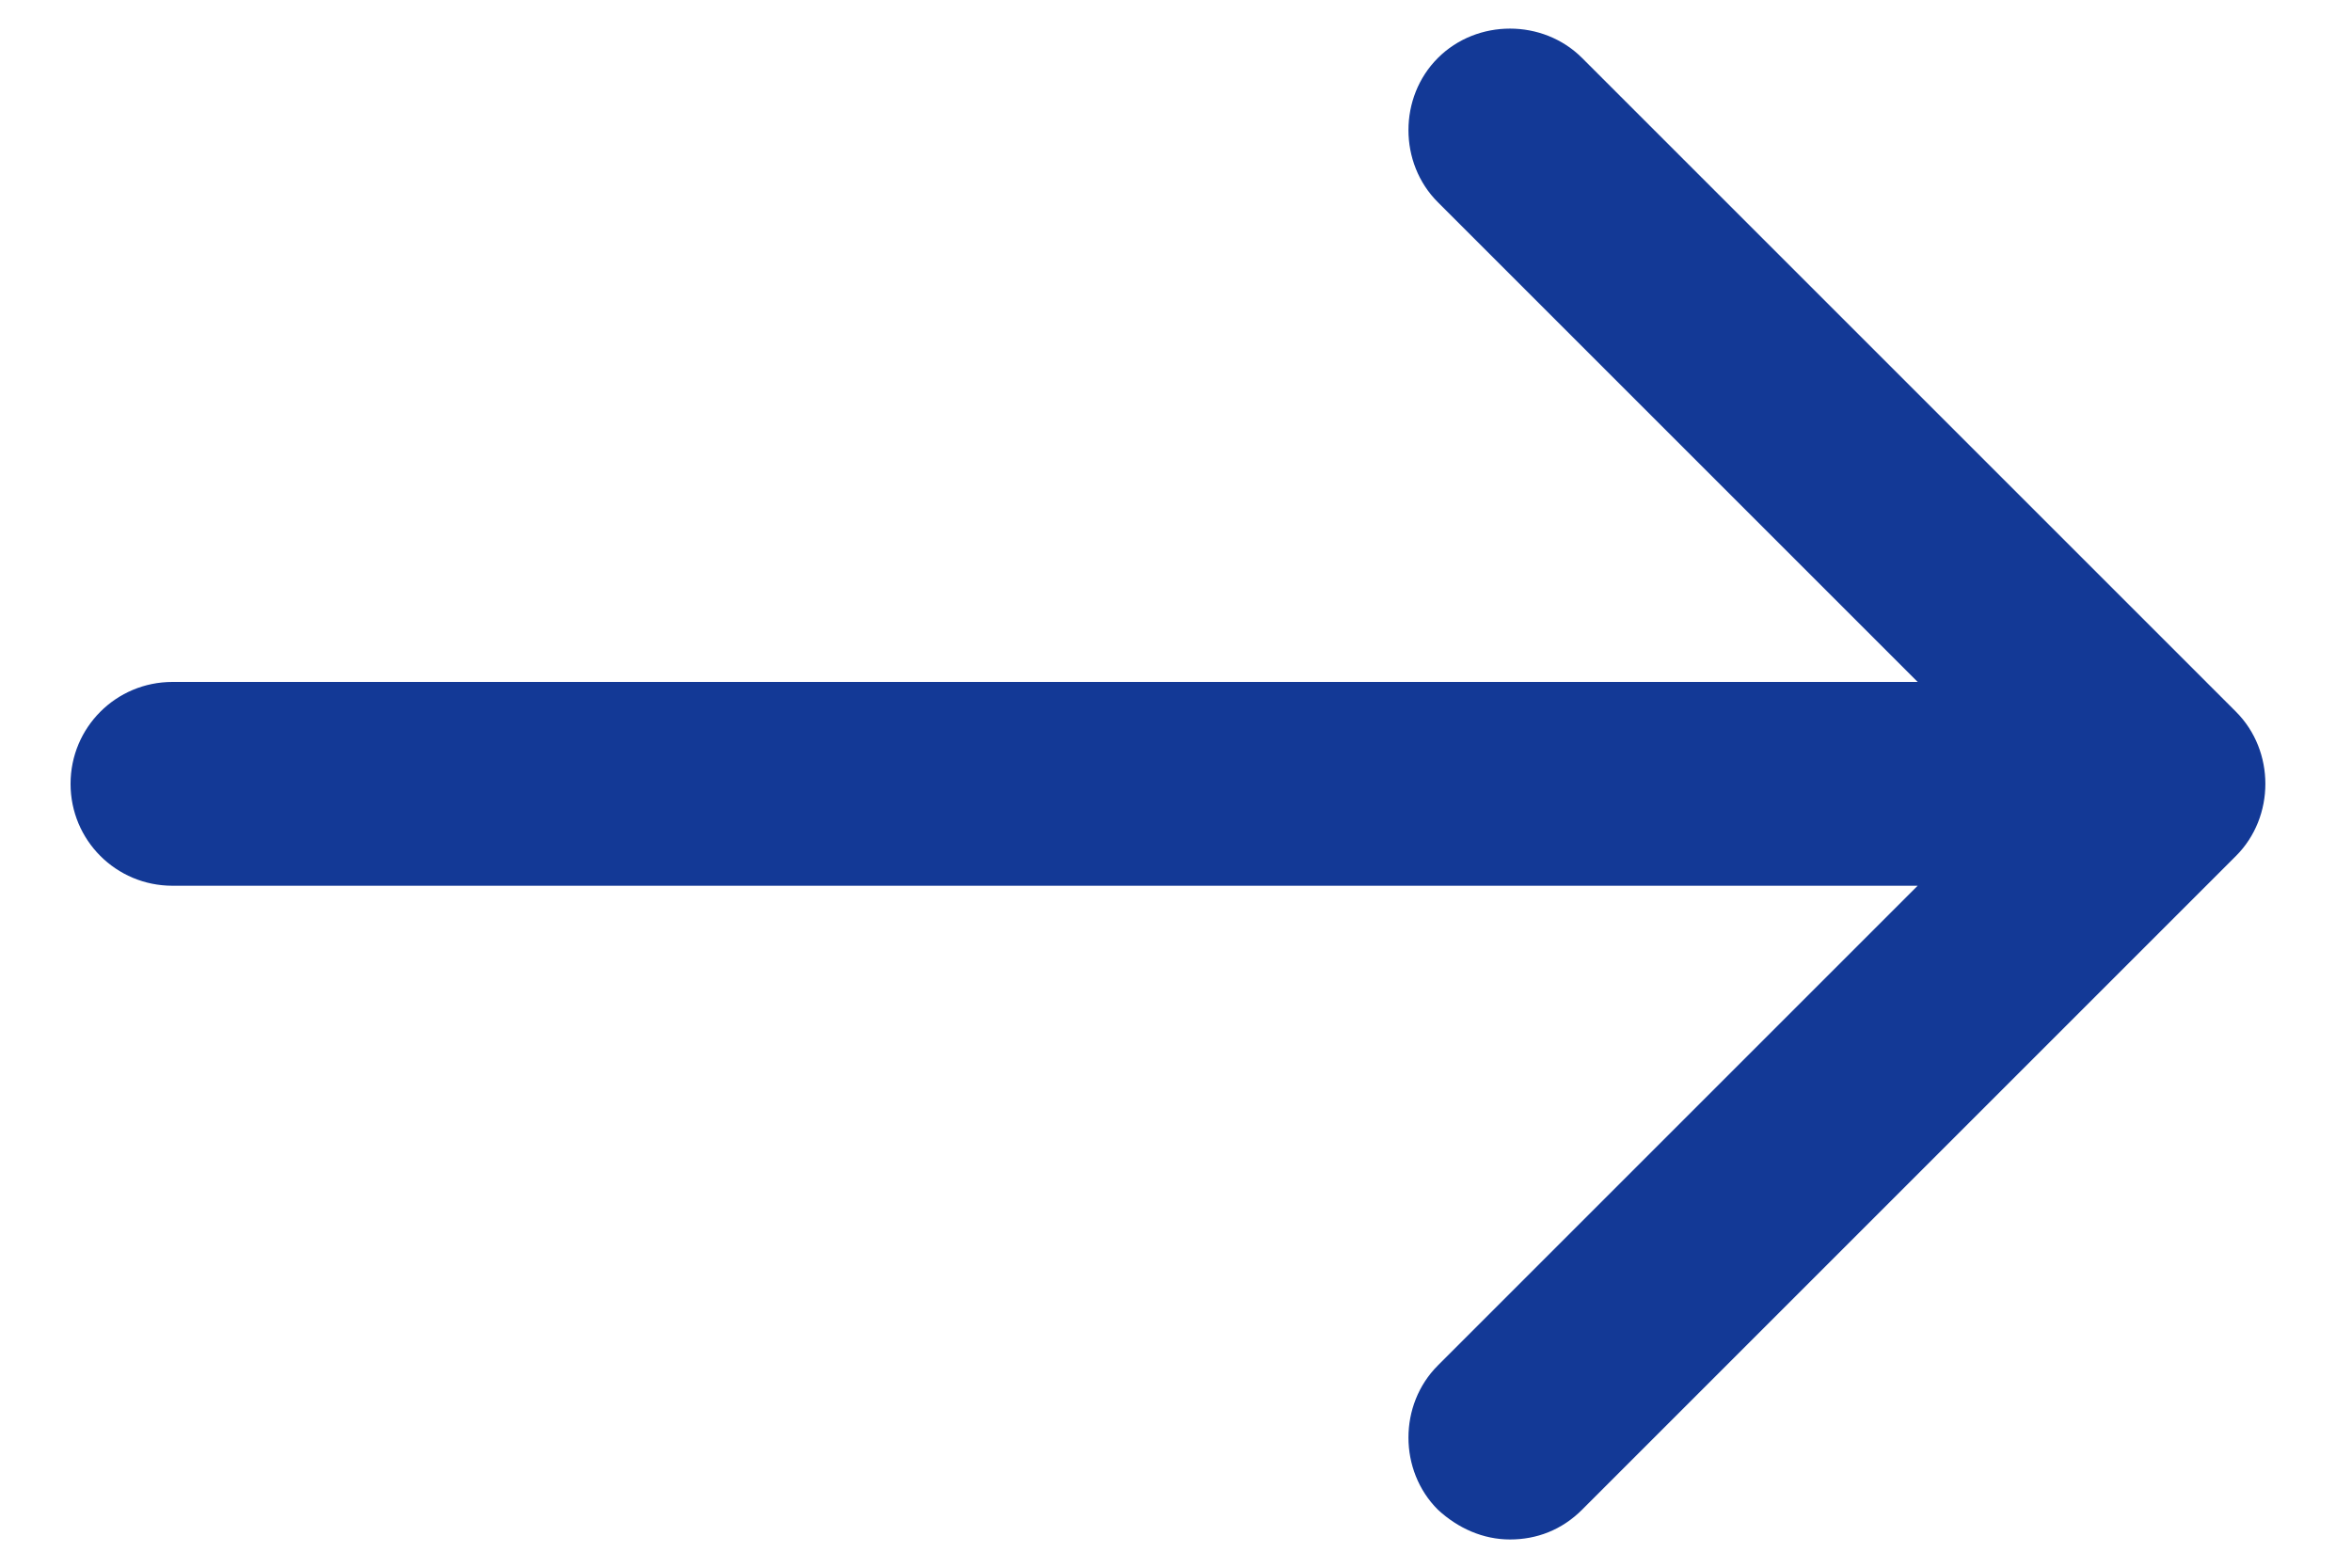
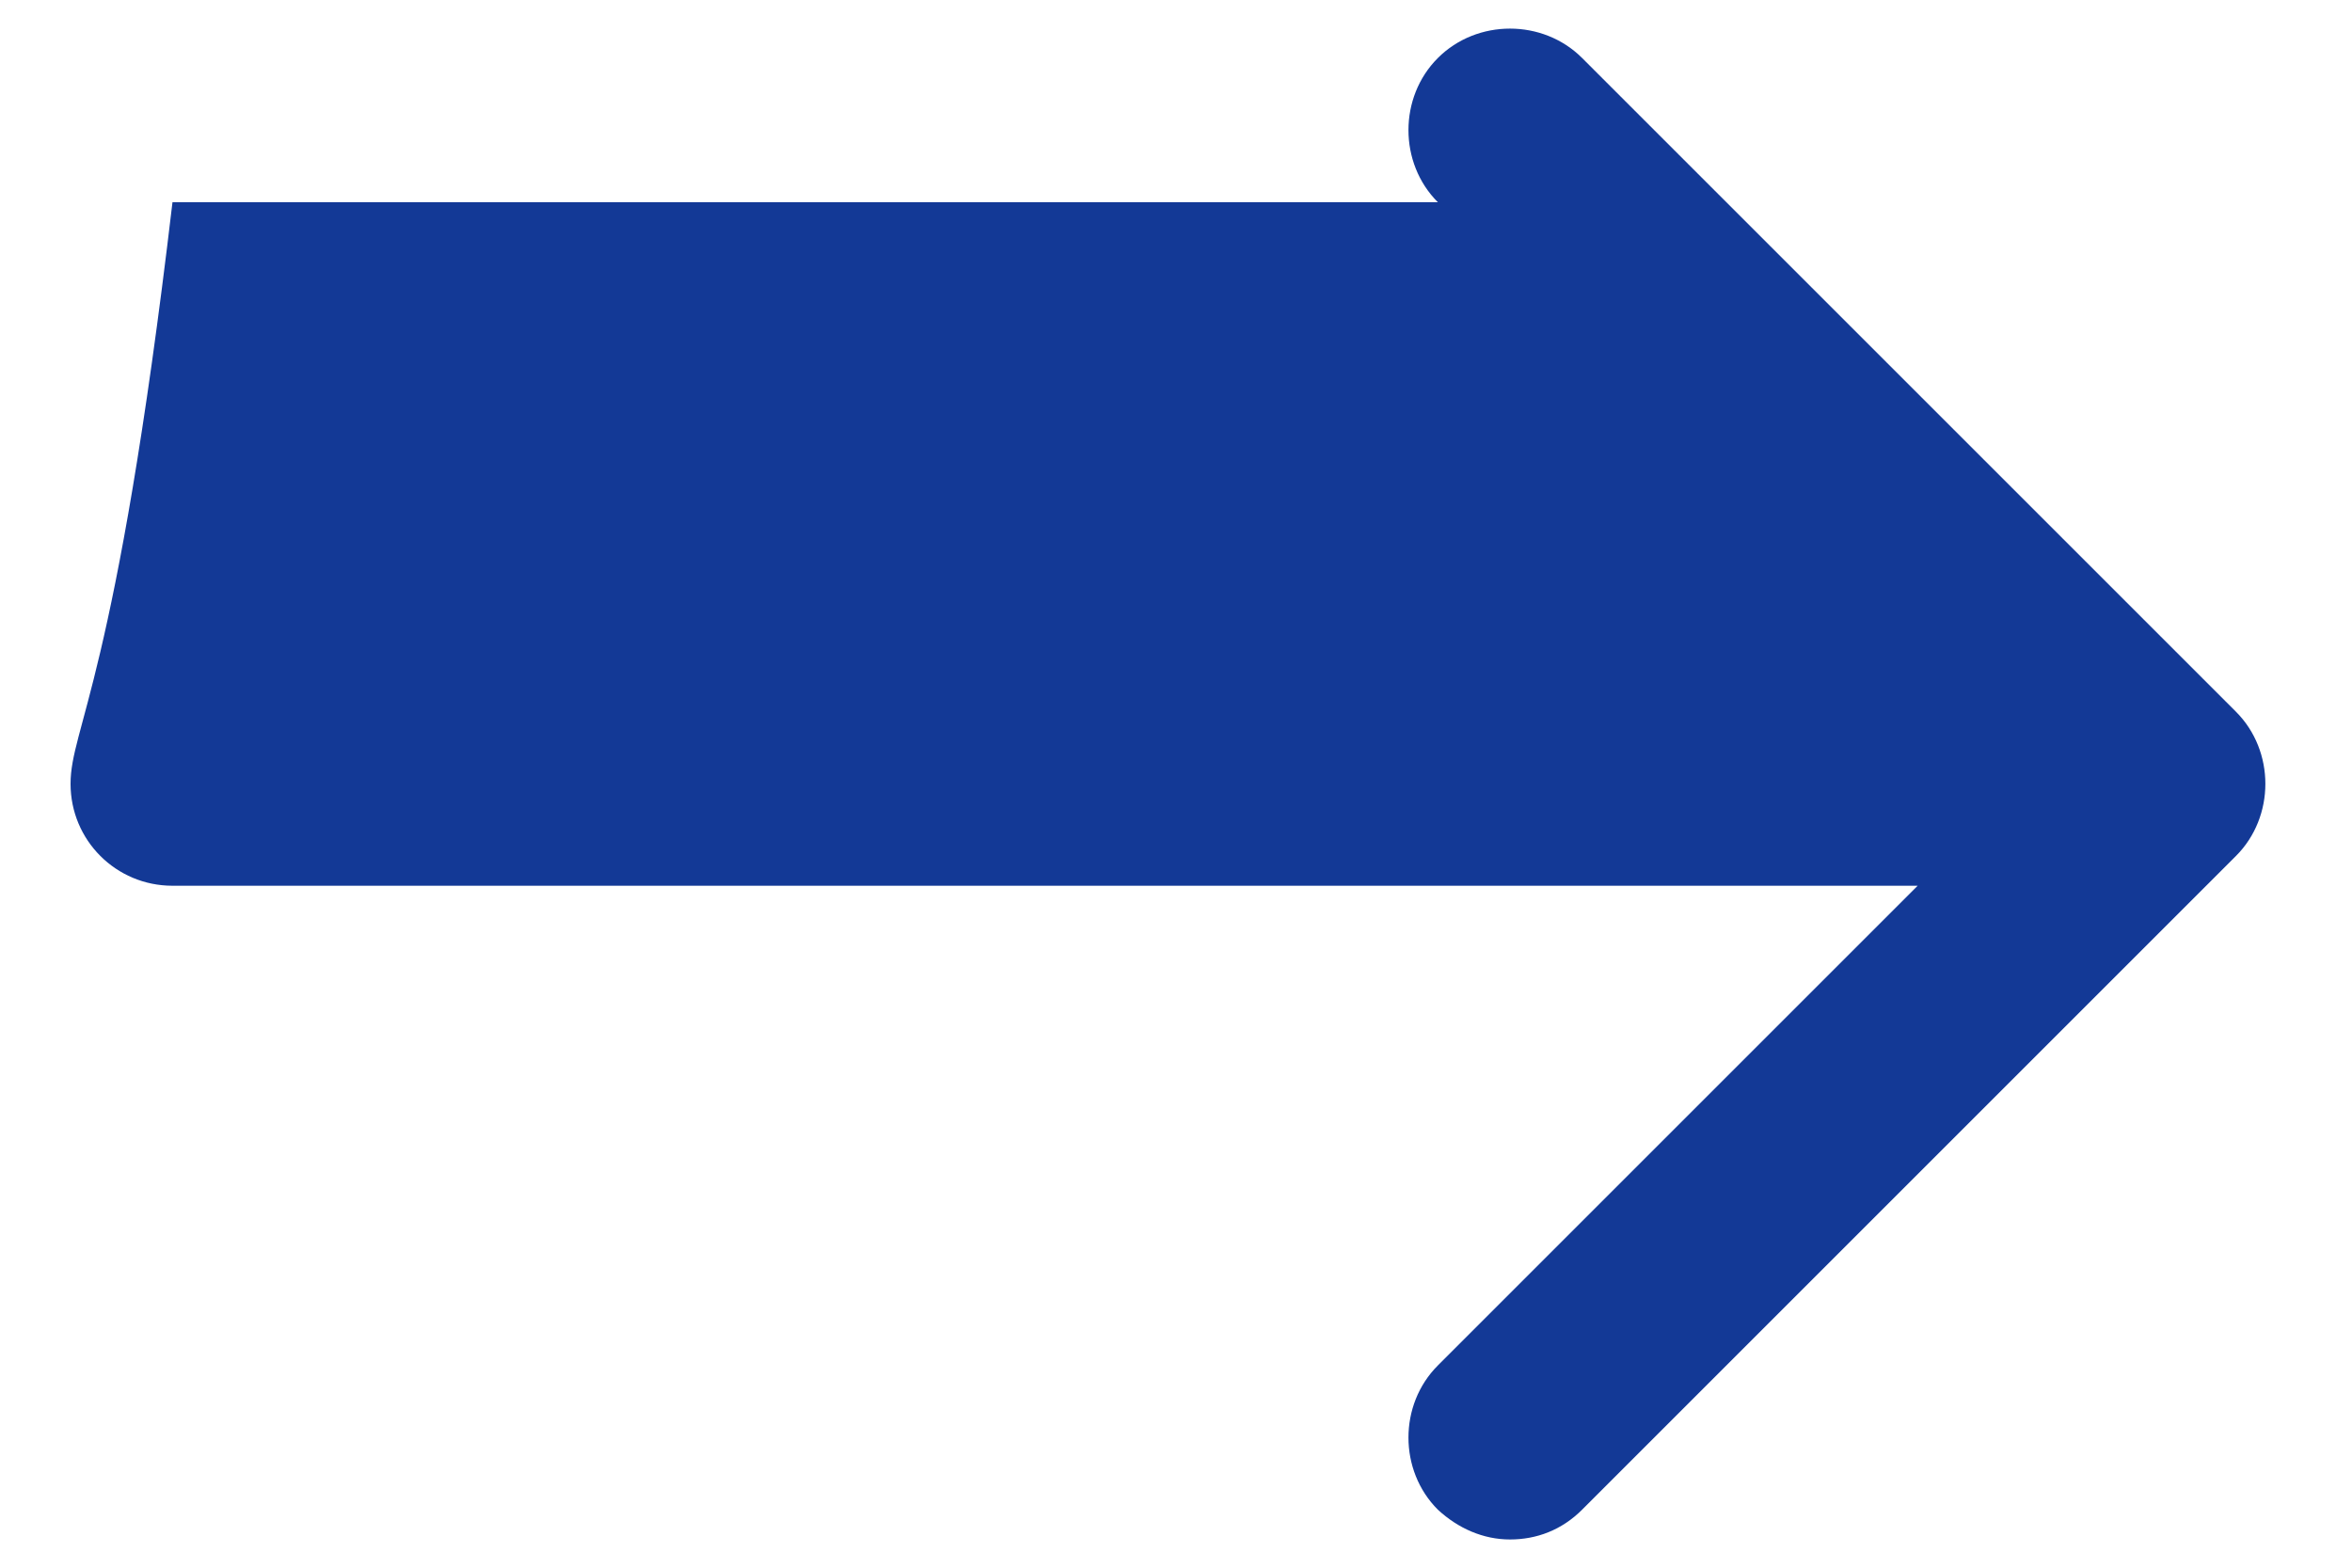
<svg xmlns="http://www.w3.org/2000/svg" version="1.1" id="Layer_1" x="0px" y="0px" viewBox="0 0 15 10" style="enable-background:new 0 0 15 10;" xml:space="preserve">
  <style type="text/css">
	.st0{fill:#133996;}
</style>
  <g>
    <g>
-       <path class="st0" d="M14.26,4.54l-4.17-4.17c-0.25-0.25-0.67-0.25-0.92,0c-0.25,0.25-0.25,0.67,0,0.92l3.06,3.06H1.1    C0.74,4.35,0.45,4.64,0.45,5c0,0.36,0.29,0.65,0.65,0.65h11.13L9.17,8.71c-0.25,0.25-0.25,0.67,0,0.92    C9.3,9.75,9.46,9.82,9.63,9.82s0.33-0.06,0.46-0.19l4.17-4.17C14.51,5.21,14.51,4.79,14.26,4.54z" />
+       <path class="st0" d="M14.26,4.54l-4.17-4.17c-0.25-0.25-0.67-0.25-0.92,0c-0.25,0.25-0.25,0.67,0,0.92H1.1    C0.74,4.35,0.45,4.64,0.45,5c0,0.36,0.29,0.65,0.65,0.65h11.13L9.17,8.71c-0.25,0.25-0.25,0.67,0,0.92    C9.3,9.75,9.46,9.82,9.63,9.82s0.33-0.06,0.46-0.19l4.17-4.17C14.51,5.21,14.51,4.79,14.26,4.54z" />
    </g>
  </g>
</svg>